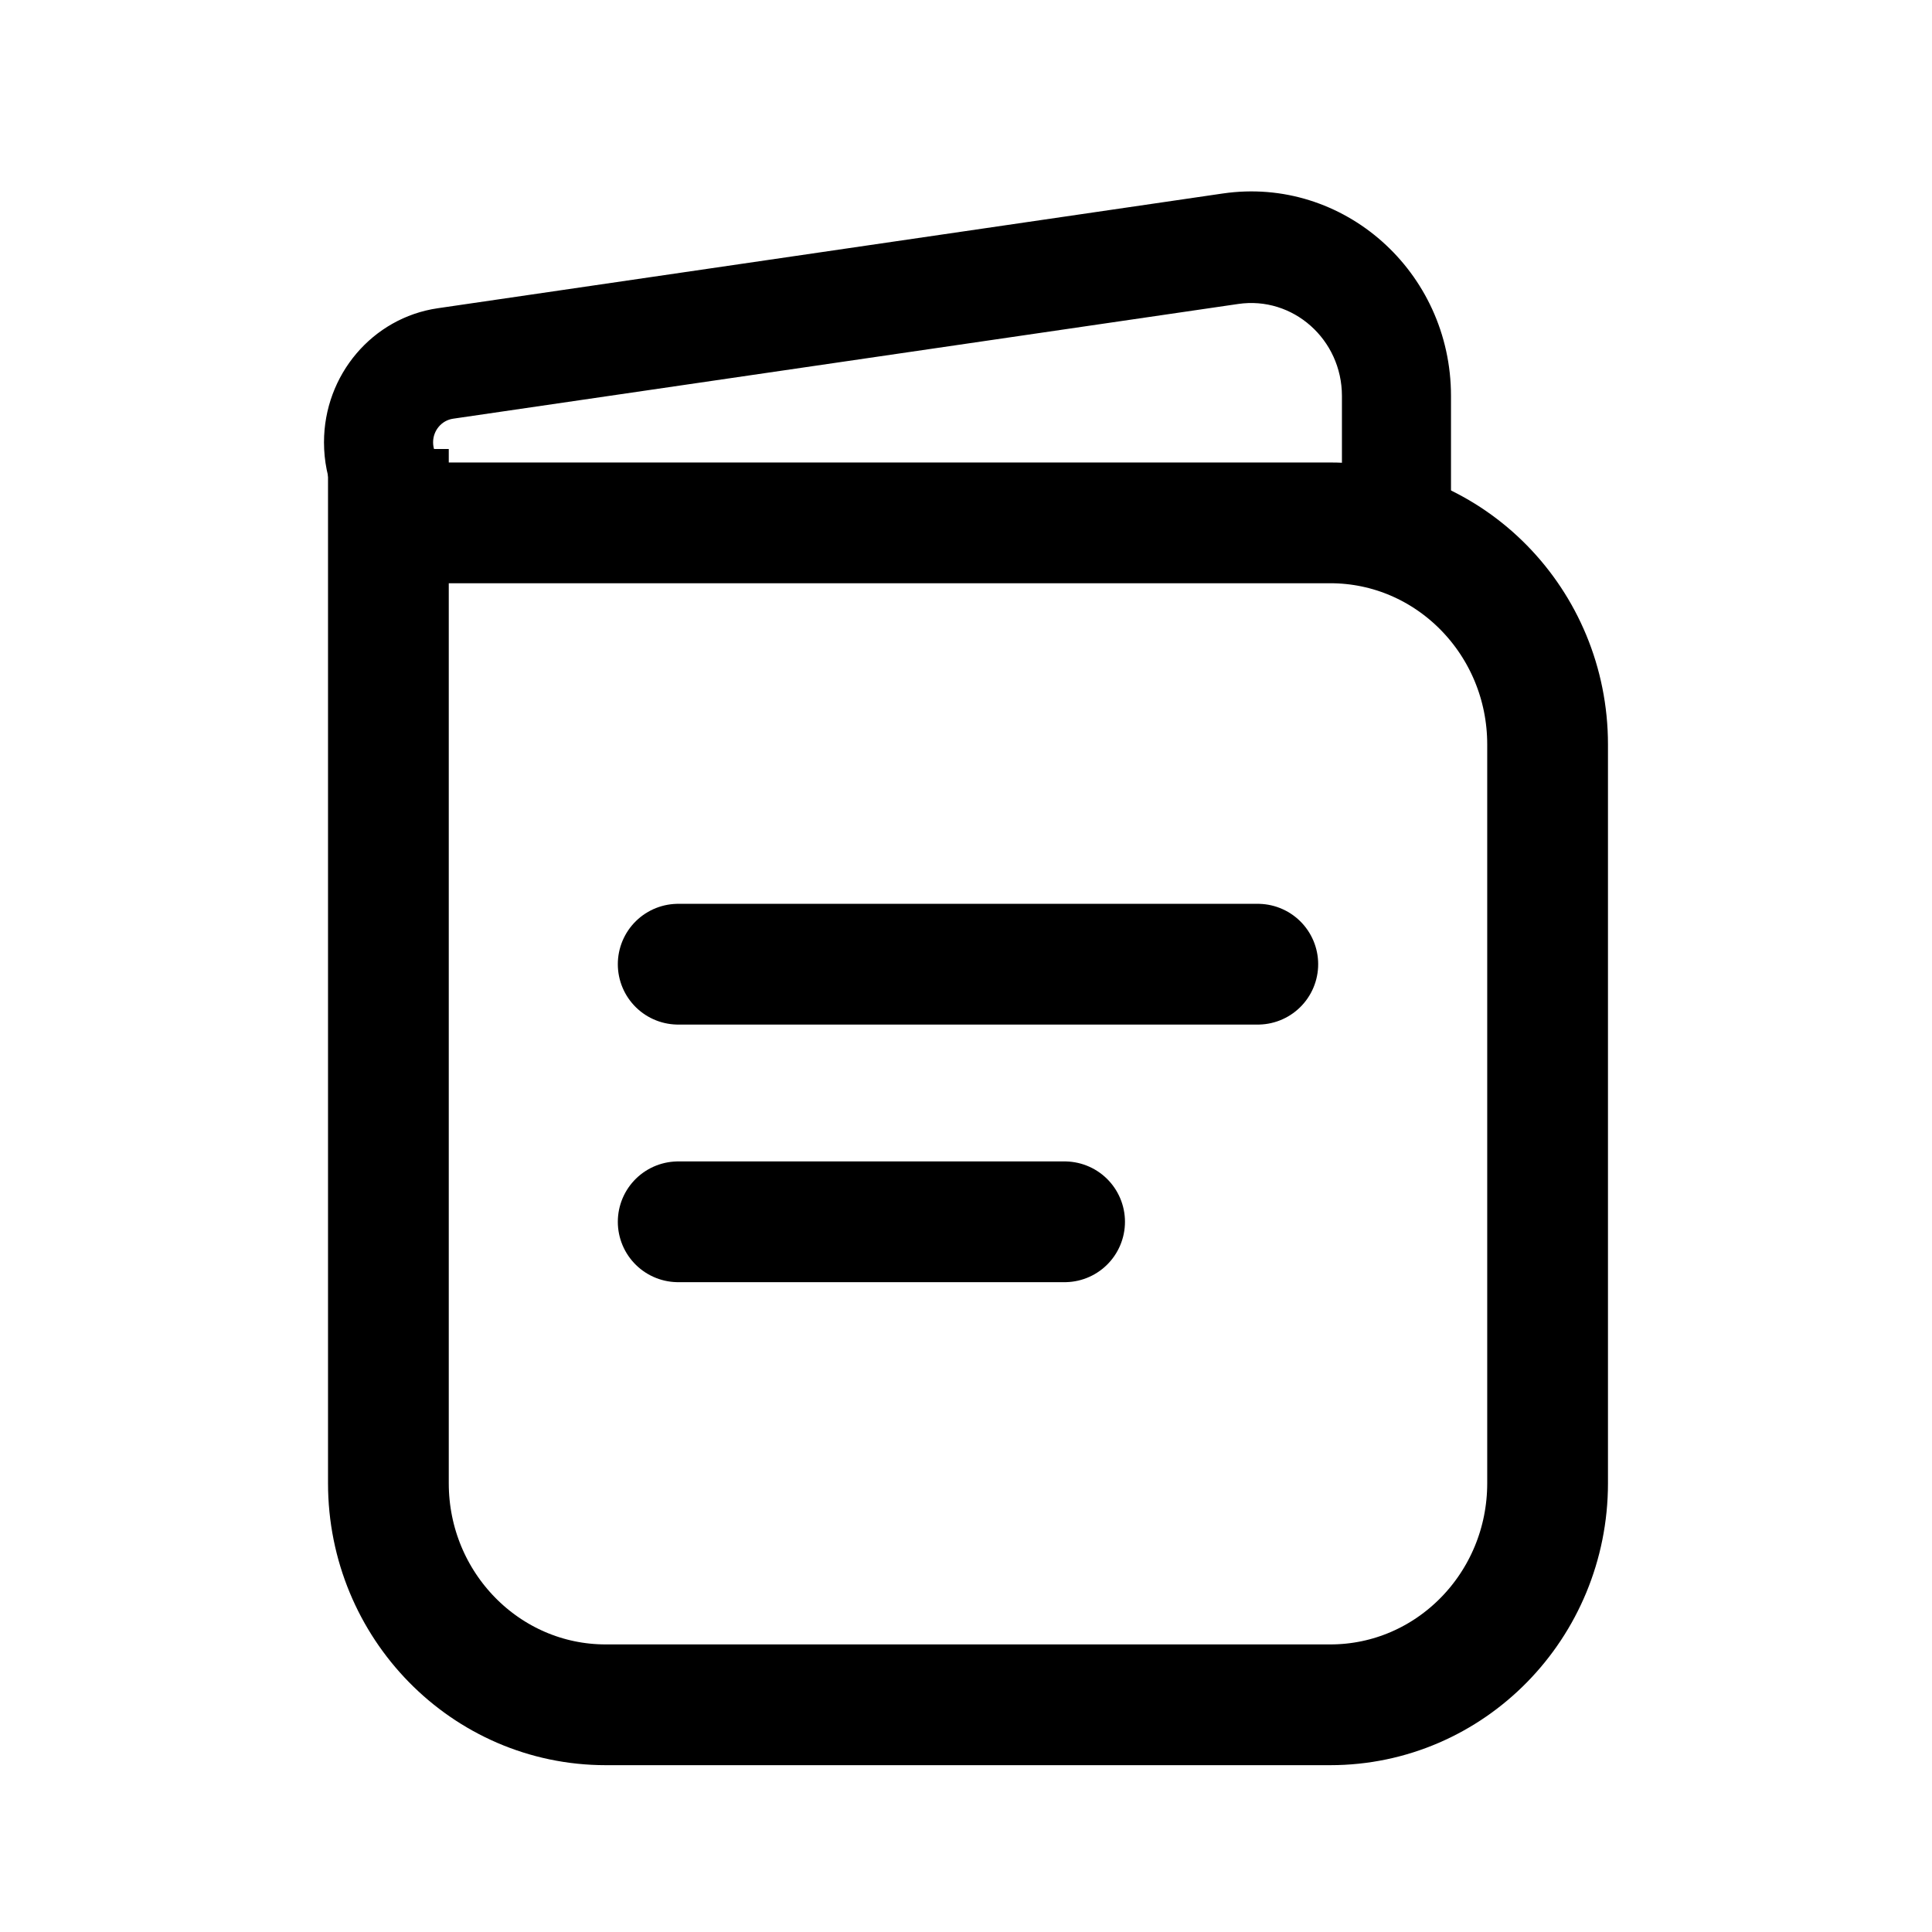
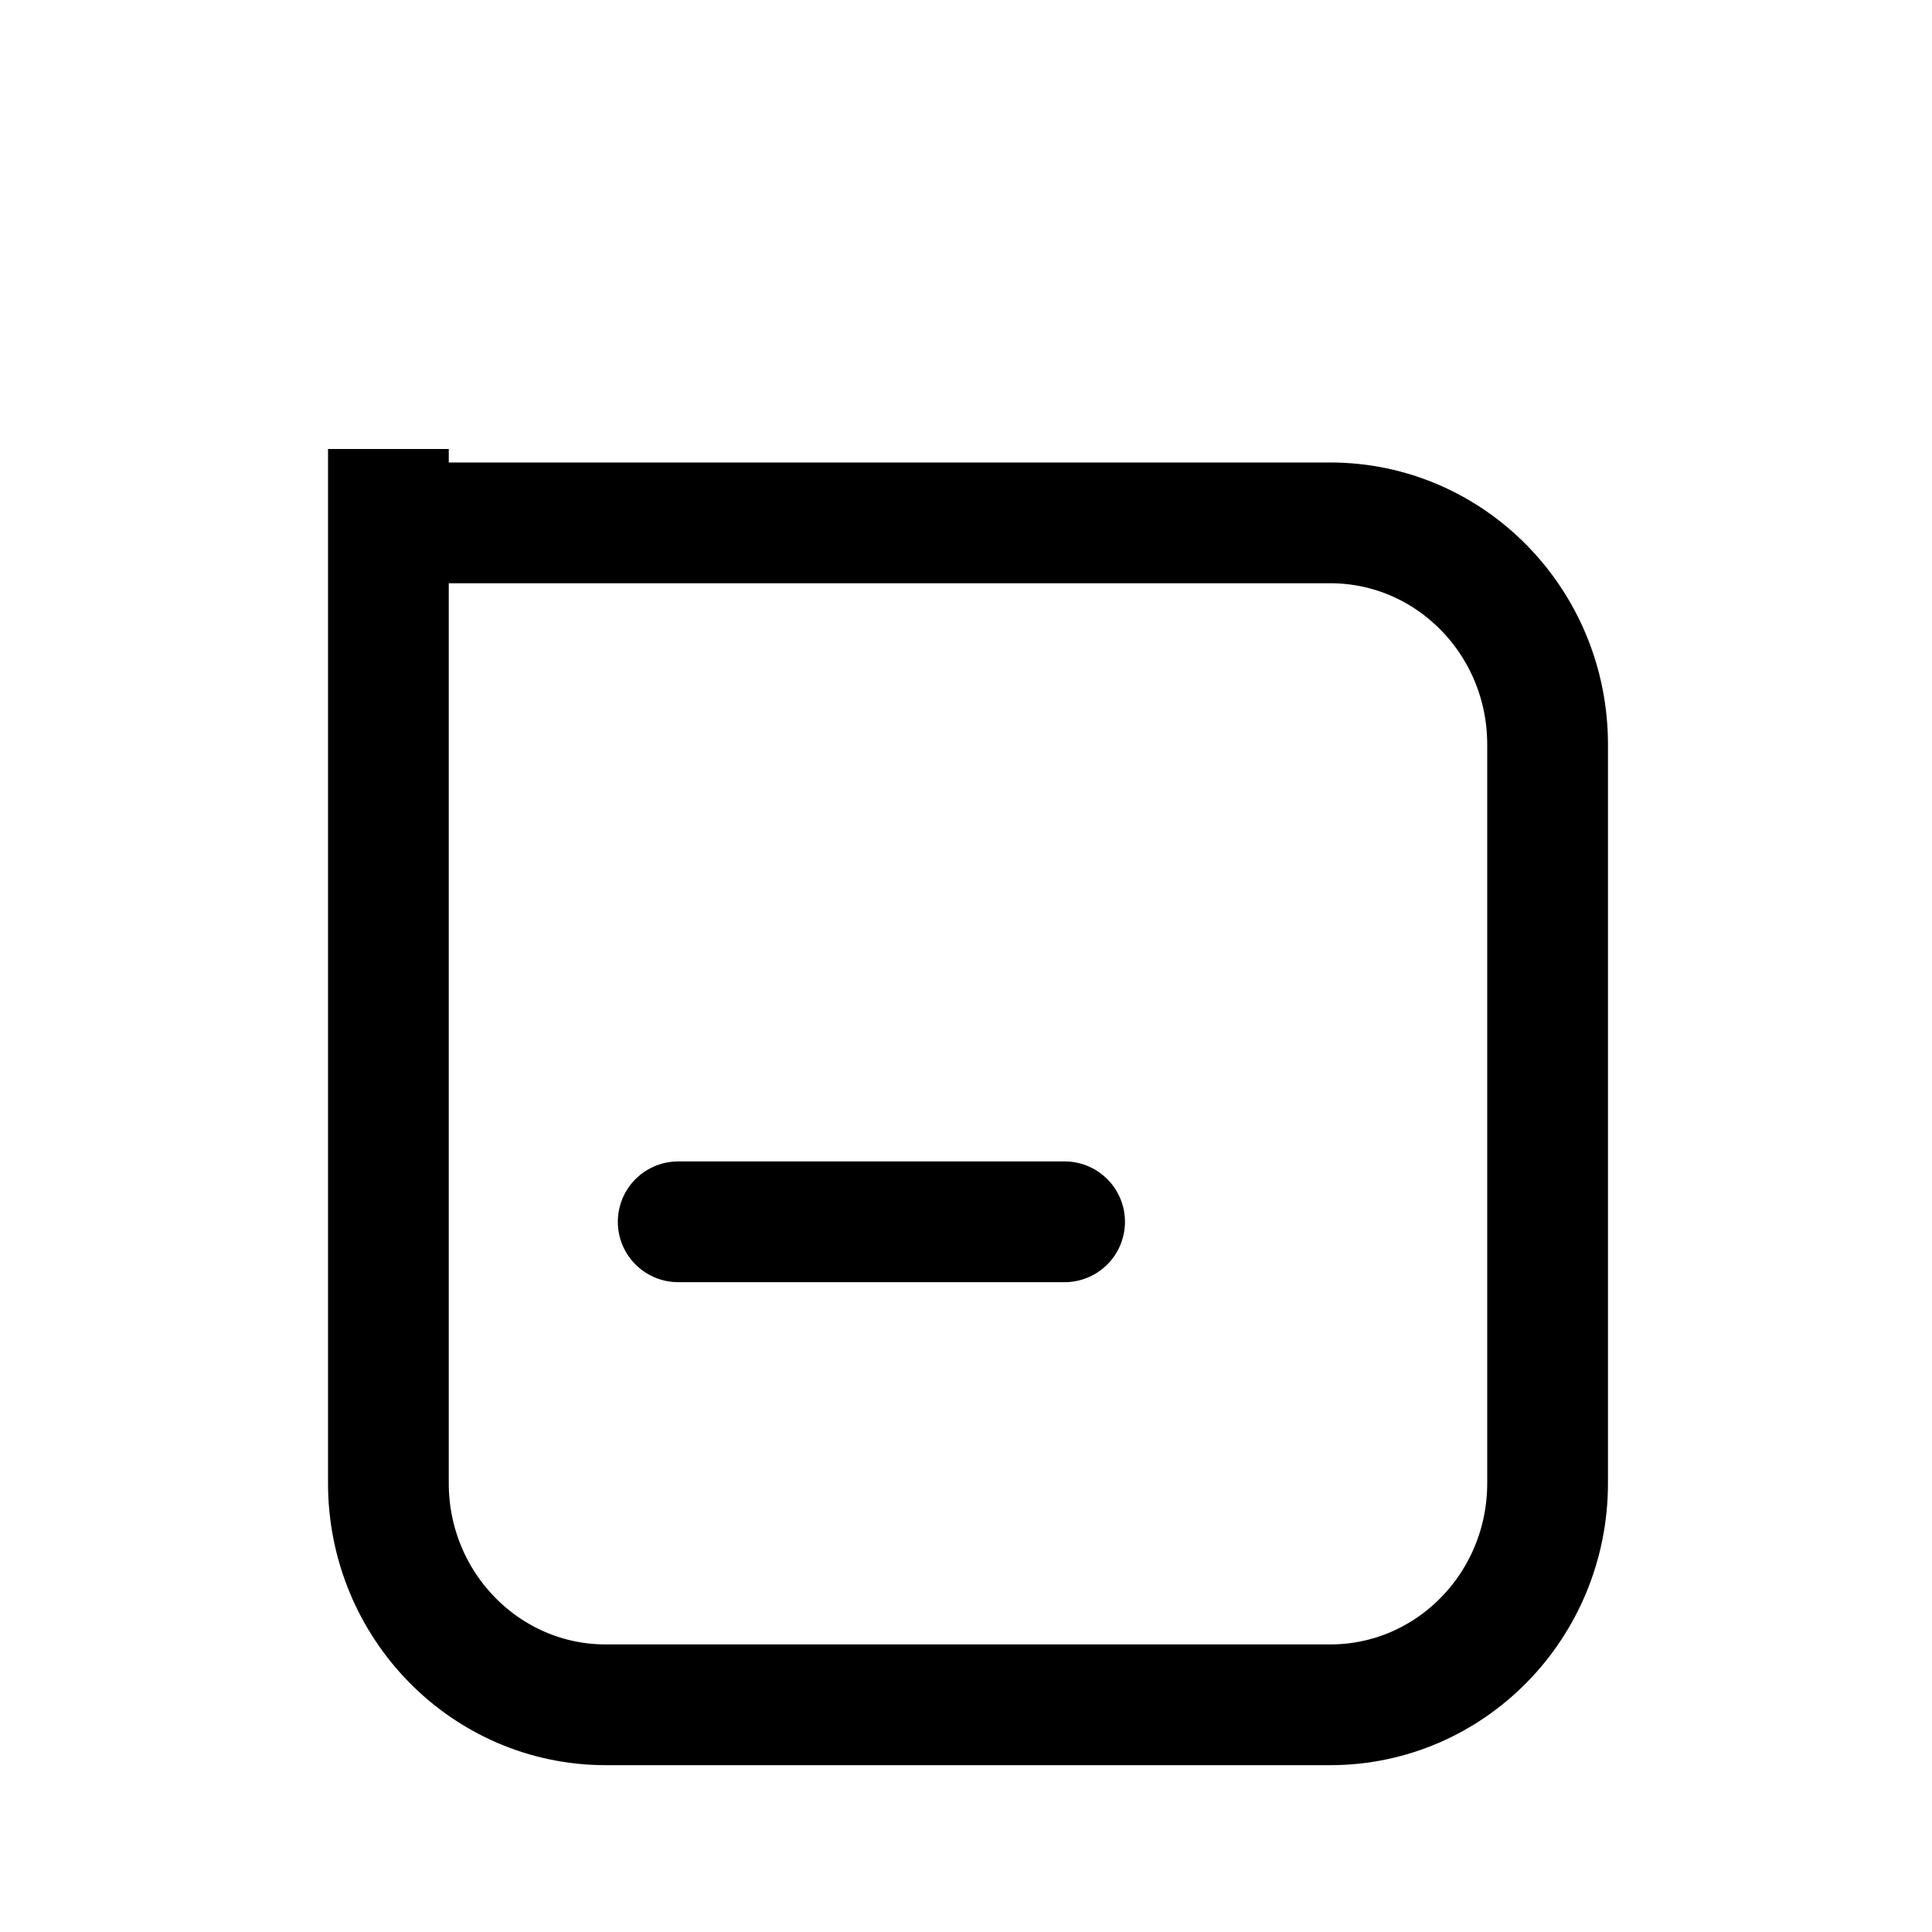
<svg xmlns="http://www.w3.org/2000/svg" width="60" height="60" viewBox="0 0 60 60" fill="none">
  <path d="M12.062 16.238V46.062C12.062 49.863 15.085 52.944 18.812 52.944H41.312C45.041 52.944 48.062 49.863 48.062 46.062V23.121C48.062 19.32 45.041 16.238 41.312 16.238H12.062ZM12.062 16.238V13.944" stroke="black" stroke-width="3.75" />
-   <path d="M43.369 16.212V17.944H45.062V16.212H43.369ZM14.175 17.944H43.369V14.479H14.175V17.944ZM45.062 16.212V12.298H41.675V16.212H45.062ZM37.975 6.009L13.593 9.573L14.072 13.003L38.454 9.44L37.975 6.009ZM13.593 9.573C11.567 9.869 10.062 11.644 10.062 13.737H13.45C13.45 13.368 13.715 13.055 14.072 13.003L13.593 9.573ZM45.062 12.298C45.062 8.432 41.716 5.463 37.975 6.009L38.454 9.44C40.154 9.191 41.675 10.541 41.675 12.298H45.062ZM14.175 14.479C13.774 14.479 13.45 14.147 13.45 13.737H10.062C10.062 16.061 11.903 17.944 14.175 17.944V14.479Z" fill="black" />
-   <path d="M21.062 29.944H39.062" stroke="black" stroke-width="3.75" stroke-linecap="round" />
  <path d="M21.062 37.944H33.062" stroke="black" stroke-width="3.75" stroke-linecap="round" />
</svg>